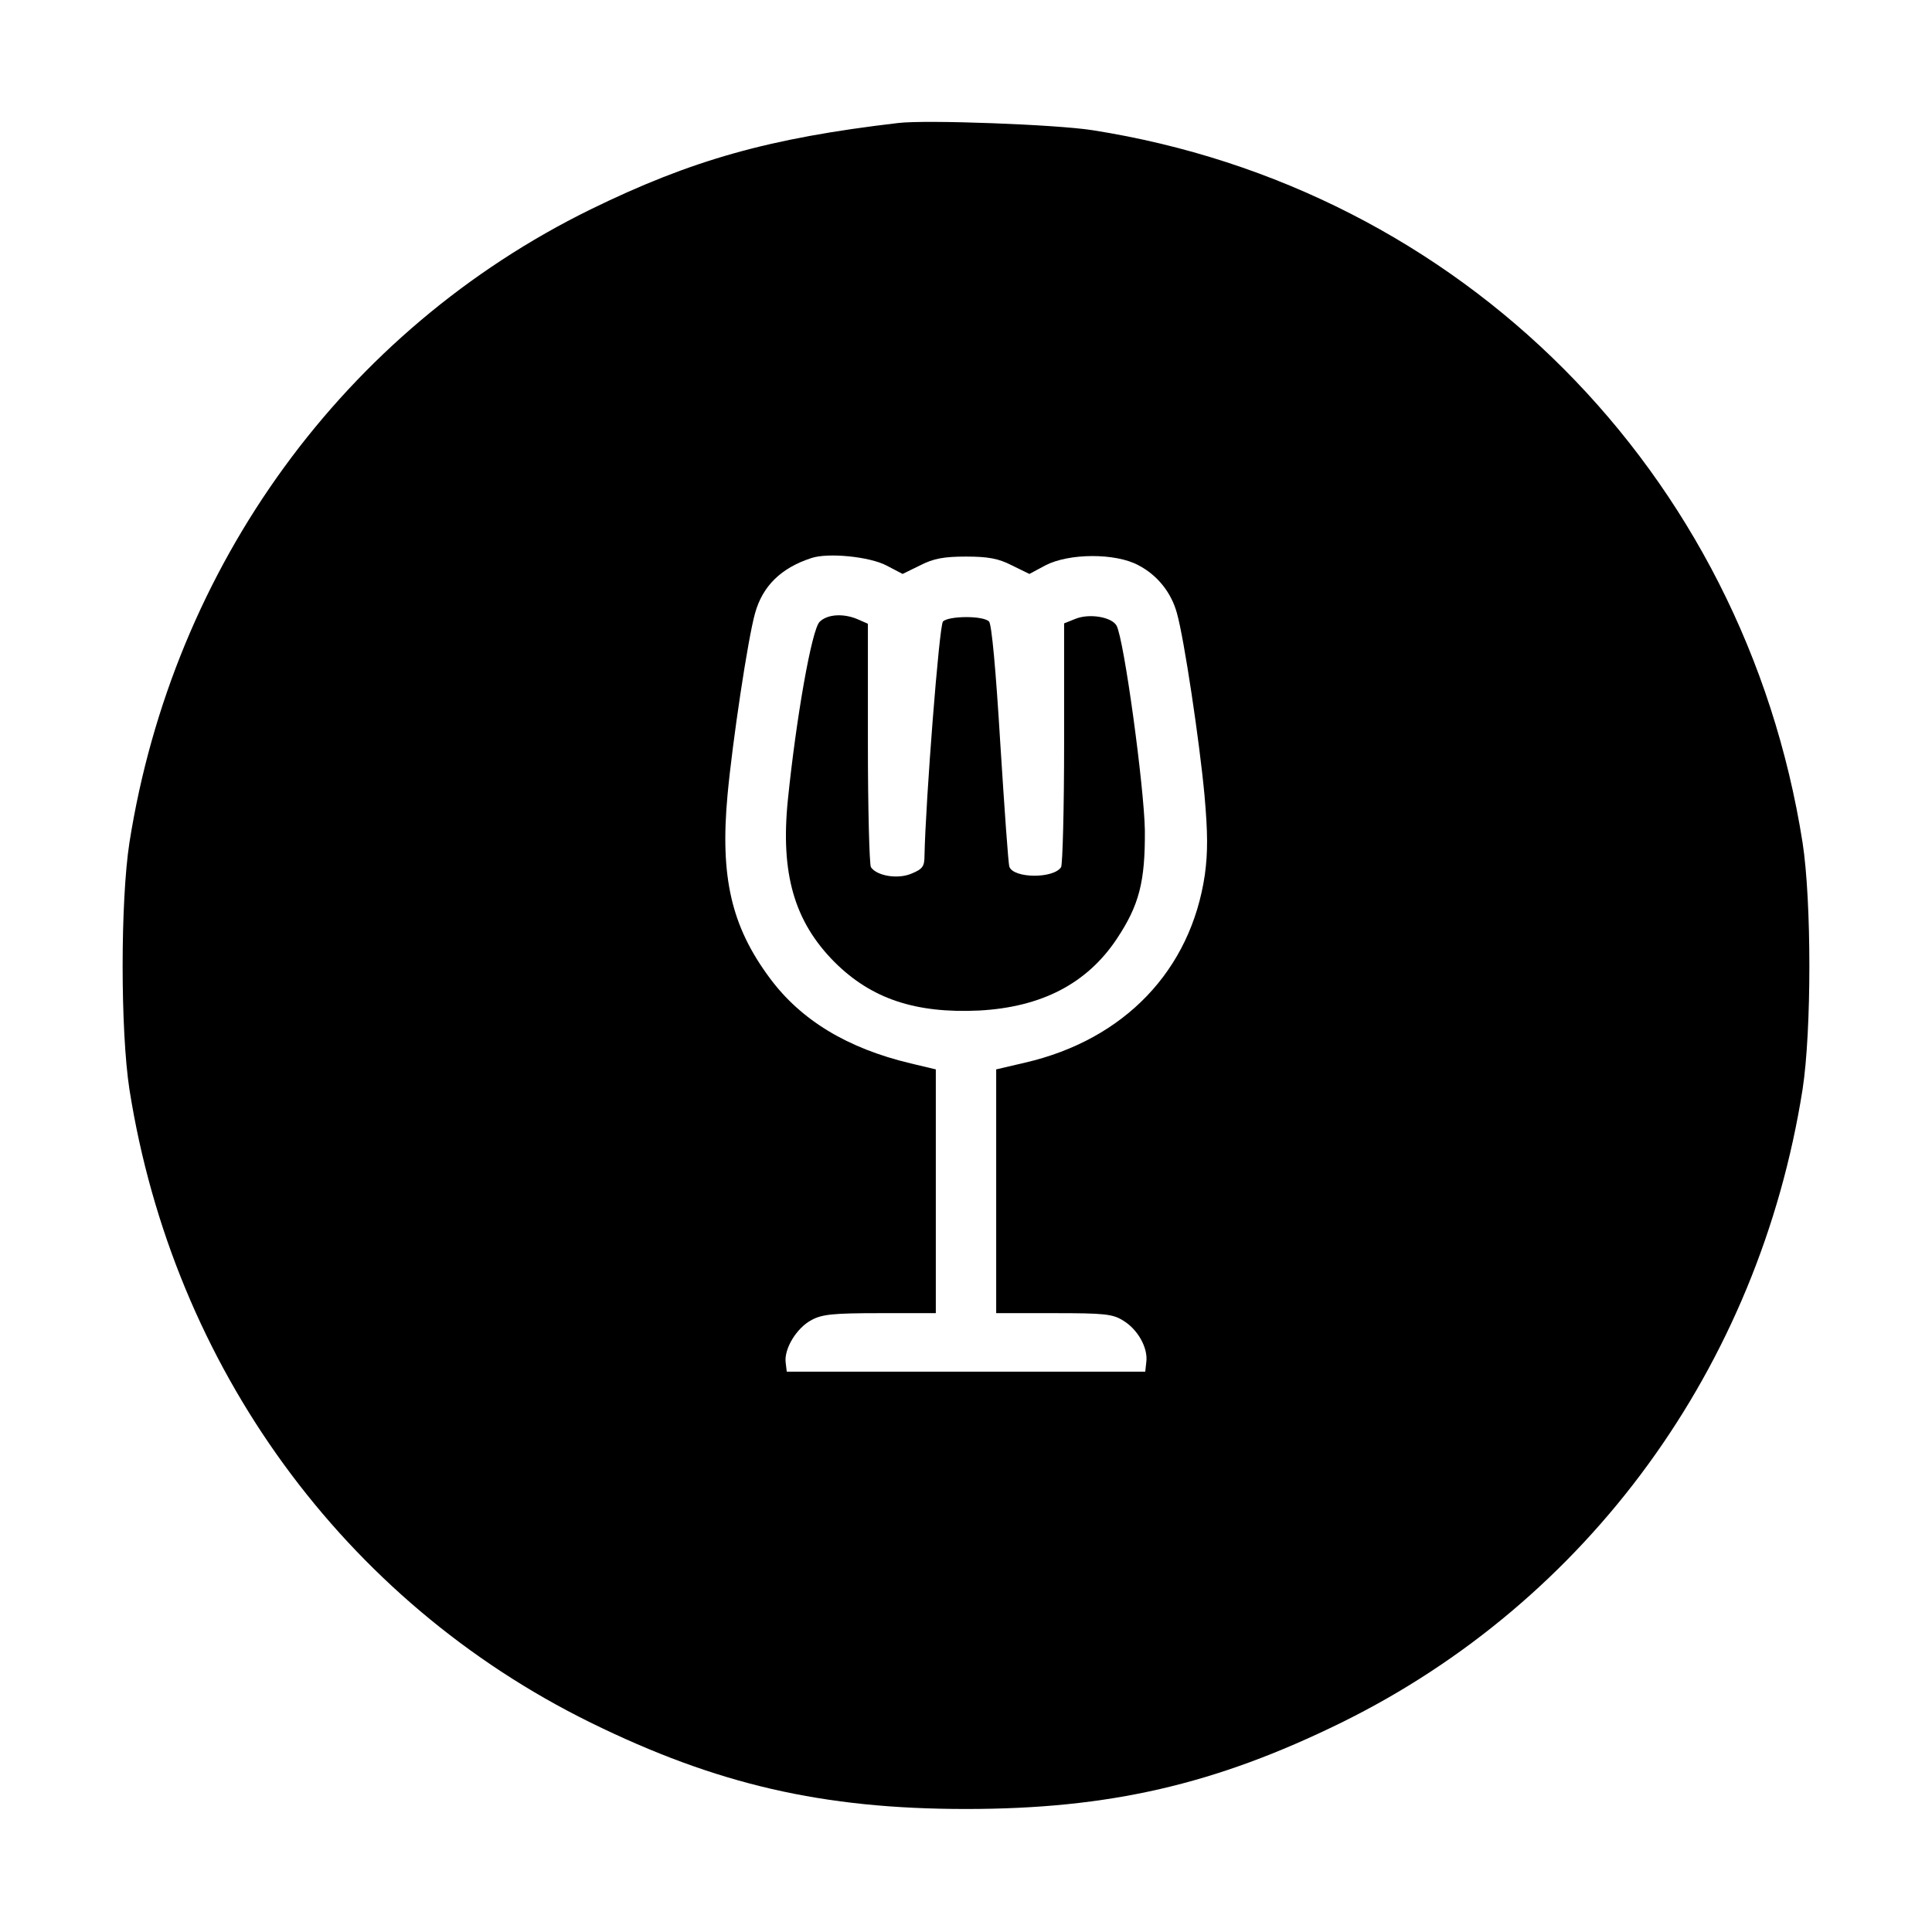
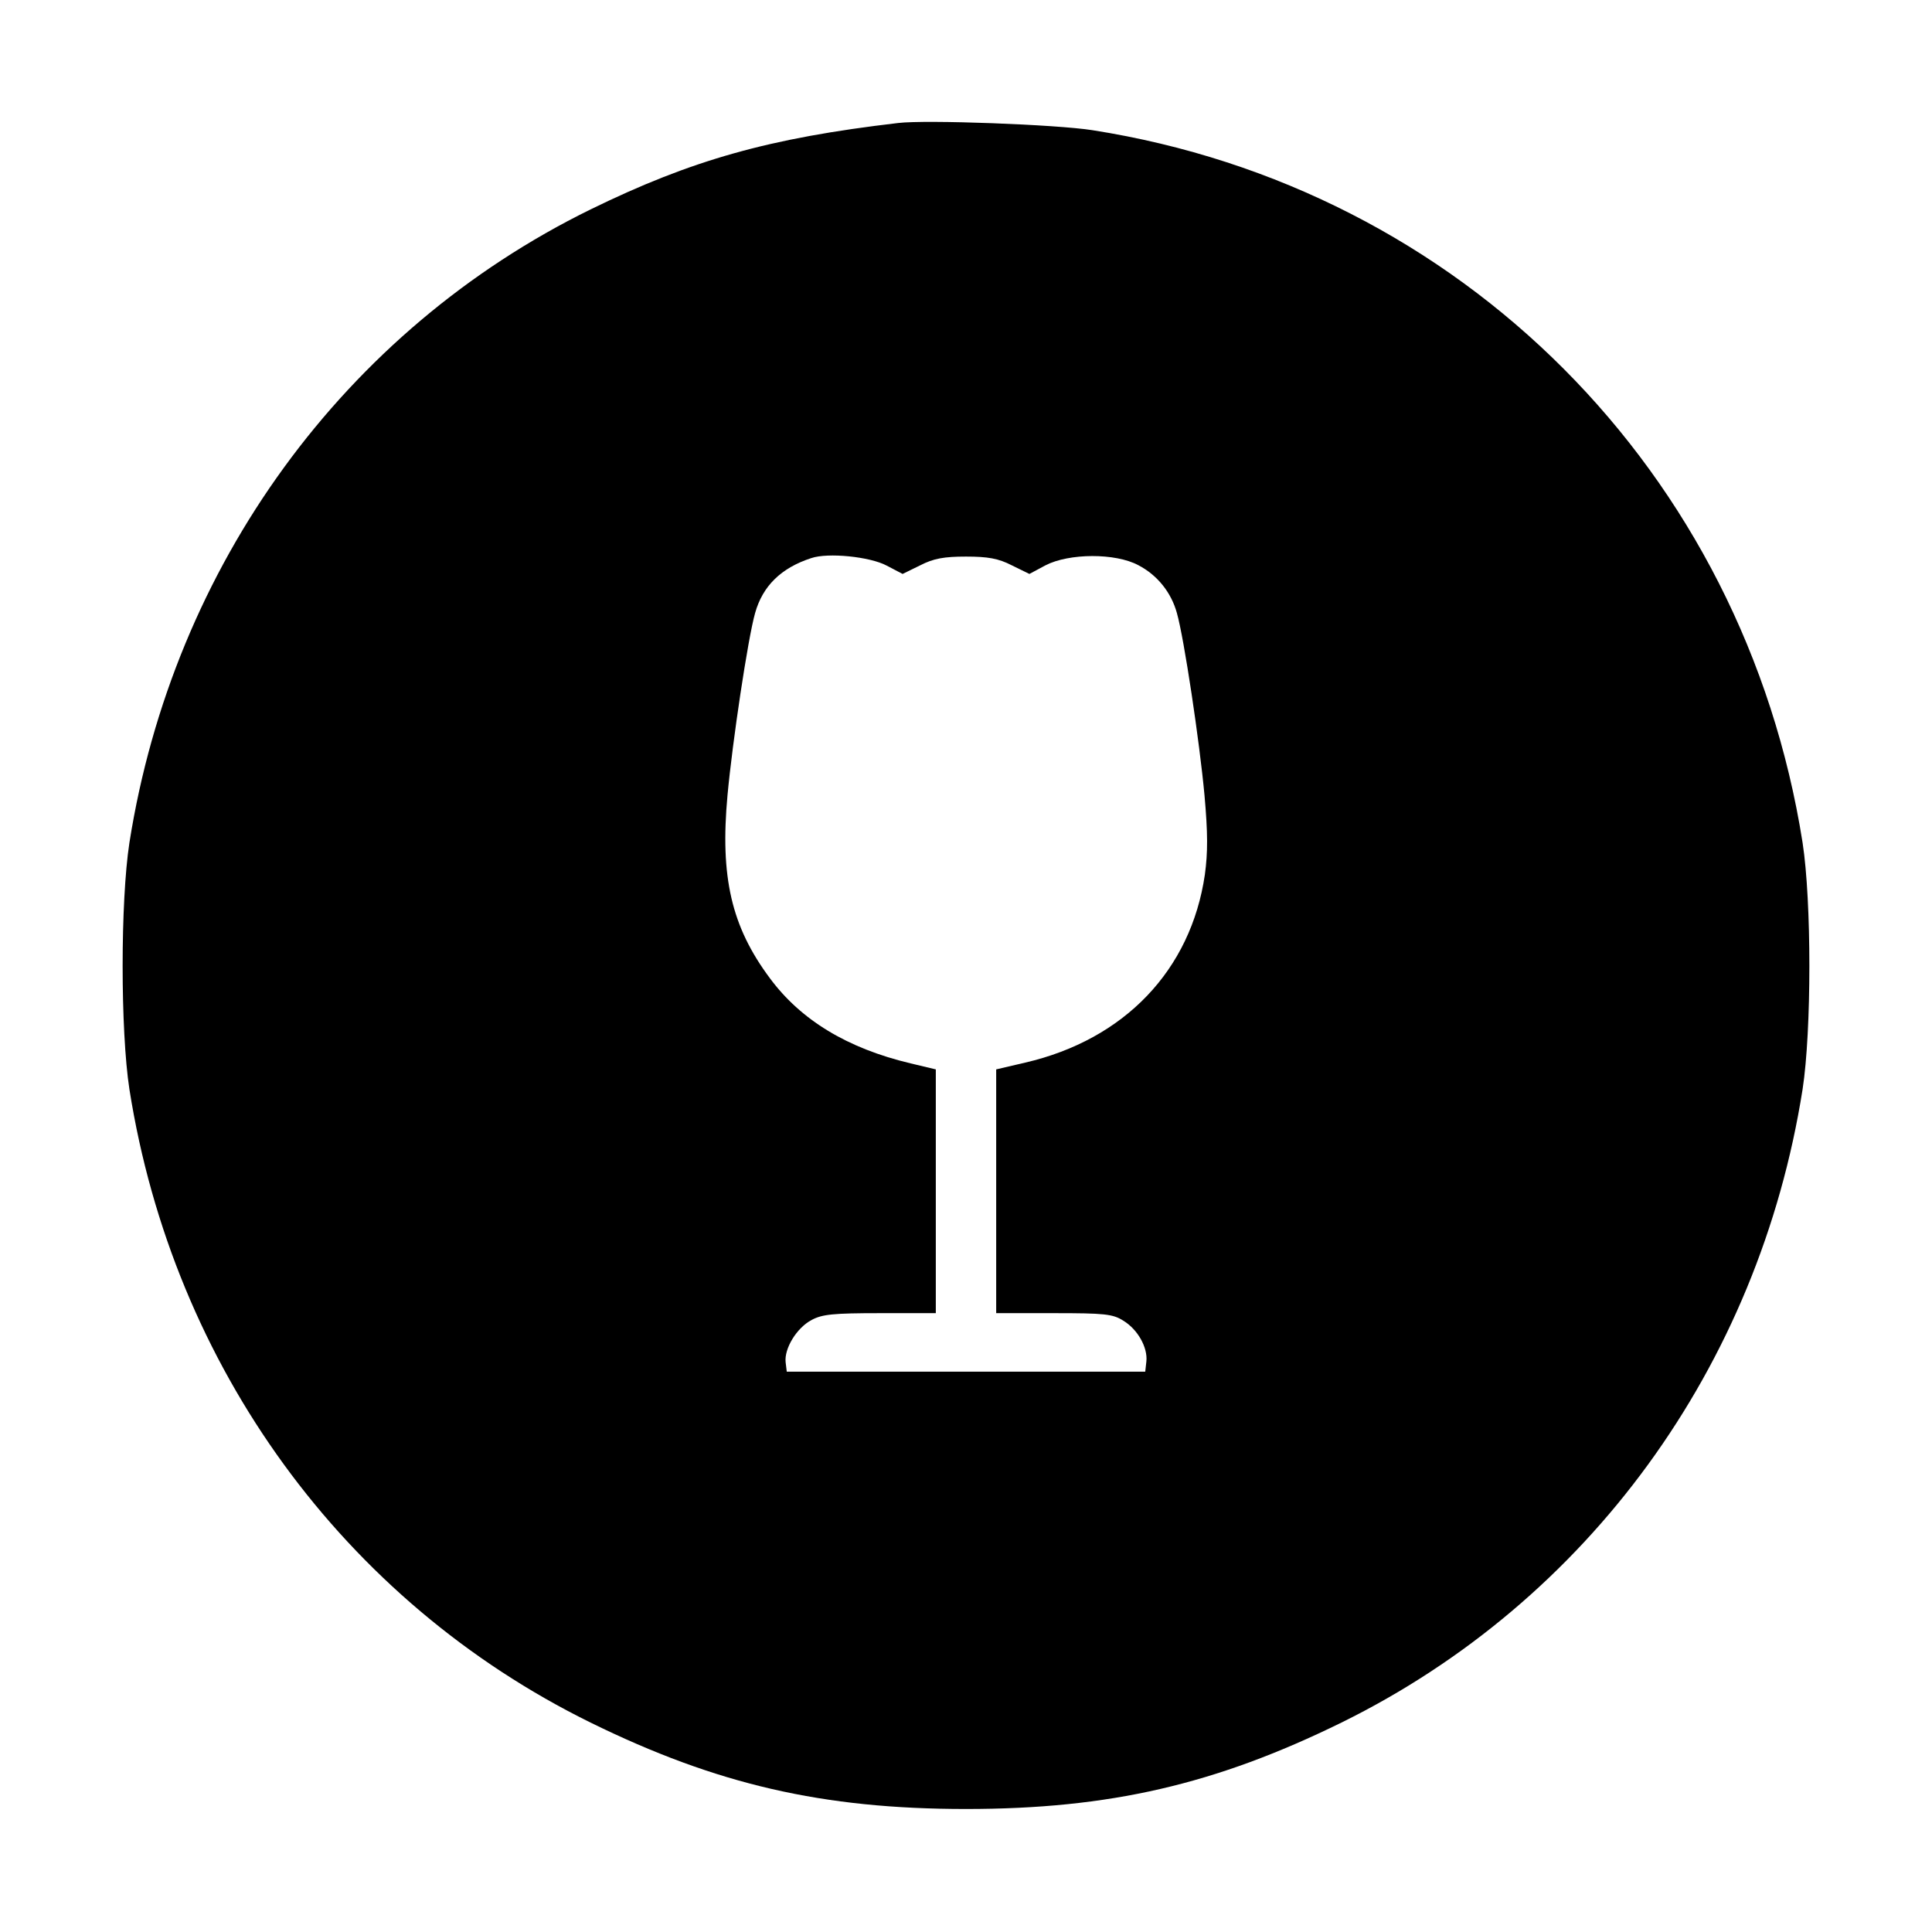
<svg xmlns="http://www.w3.org/2000/svg" version="1.0" width="512pt" height="512pt" viewBox="0 0 512 512" preserveAspectRatio="xMidYMid meet">
  <g transform="translate(0,512) scale(0.1,-0.1)" fill="#000000" stroke="none">
    <path d="M2380 4794 c-342 -40 -547 -98 -815 -229 -652 -320 -1106 -943 -1222 -1678 -24 -156 -24 -498 0 -654 116 -735 568 -1356 1222 -1678 334 -164 615 -229 995 -229 380 0 661 65 995 229 654 322 1106 943 1222 1678 24 156 24 498 0 654 -155 983 -905 1735 -1882 1888 -95 15 -441 28 -515 19z m-30 -1173 l42 -22 47 23 c35 18 63 23 121 23 58 0 86 -5 121 -23 l47 -23 43 23 c62 32 185 33 246 0 50 -26 87 -72 102 -127 19 -67 60 -341 73 -482 9 -101 9 -152 1 -211 -37 -253 -213 -437 -476 -498 l-77 -18 0 -323 0 -323 153 0 c133 0 156 -2 184 -20 38 -23 65 -71 61 -108 l-3 -27 -475 0 -475 0 -3 25 c-4 36 29 91 69 112 28 15 57 18 181 18 l148 0 0 323 0 323 -67 16 c-168 40 -291 115 -373 226 -102 137 -132 268 -112 485 13 141 54 415 73 482 20 72 69 120 149 146 44 15 155 4 200 -20z" />
-     <path d="M2172 3472 c-21 -21 -62 -255 -84 -471 -20 -196 17 -323 123 -430 98 -98 215 -137 384 -129 165 9 285 71 364 189 60 90 76 152 75 289 -2 115 -55 505 -75 542 -13 23 -72 33 -109 18 l-30 -12 0 -317 c0 -174 -4 -322 -8 -329 -20 -31 -126 -30 -137 1 -3 7 -13 153 -24 325 -12 199 -23 318 -30 325 -16 16 -107 15 -122 0 -10 -10 -46 -475 -49 -621 0 -28 -5 -35 -34 -47 -37 -16 -93 -6 -108 17 -4 7 -8 155 -8 329 l0 316 -25 11 c-38 17 -82 15 -103 -6z" />
  </g>
</svg>